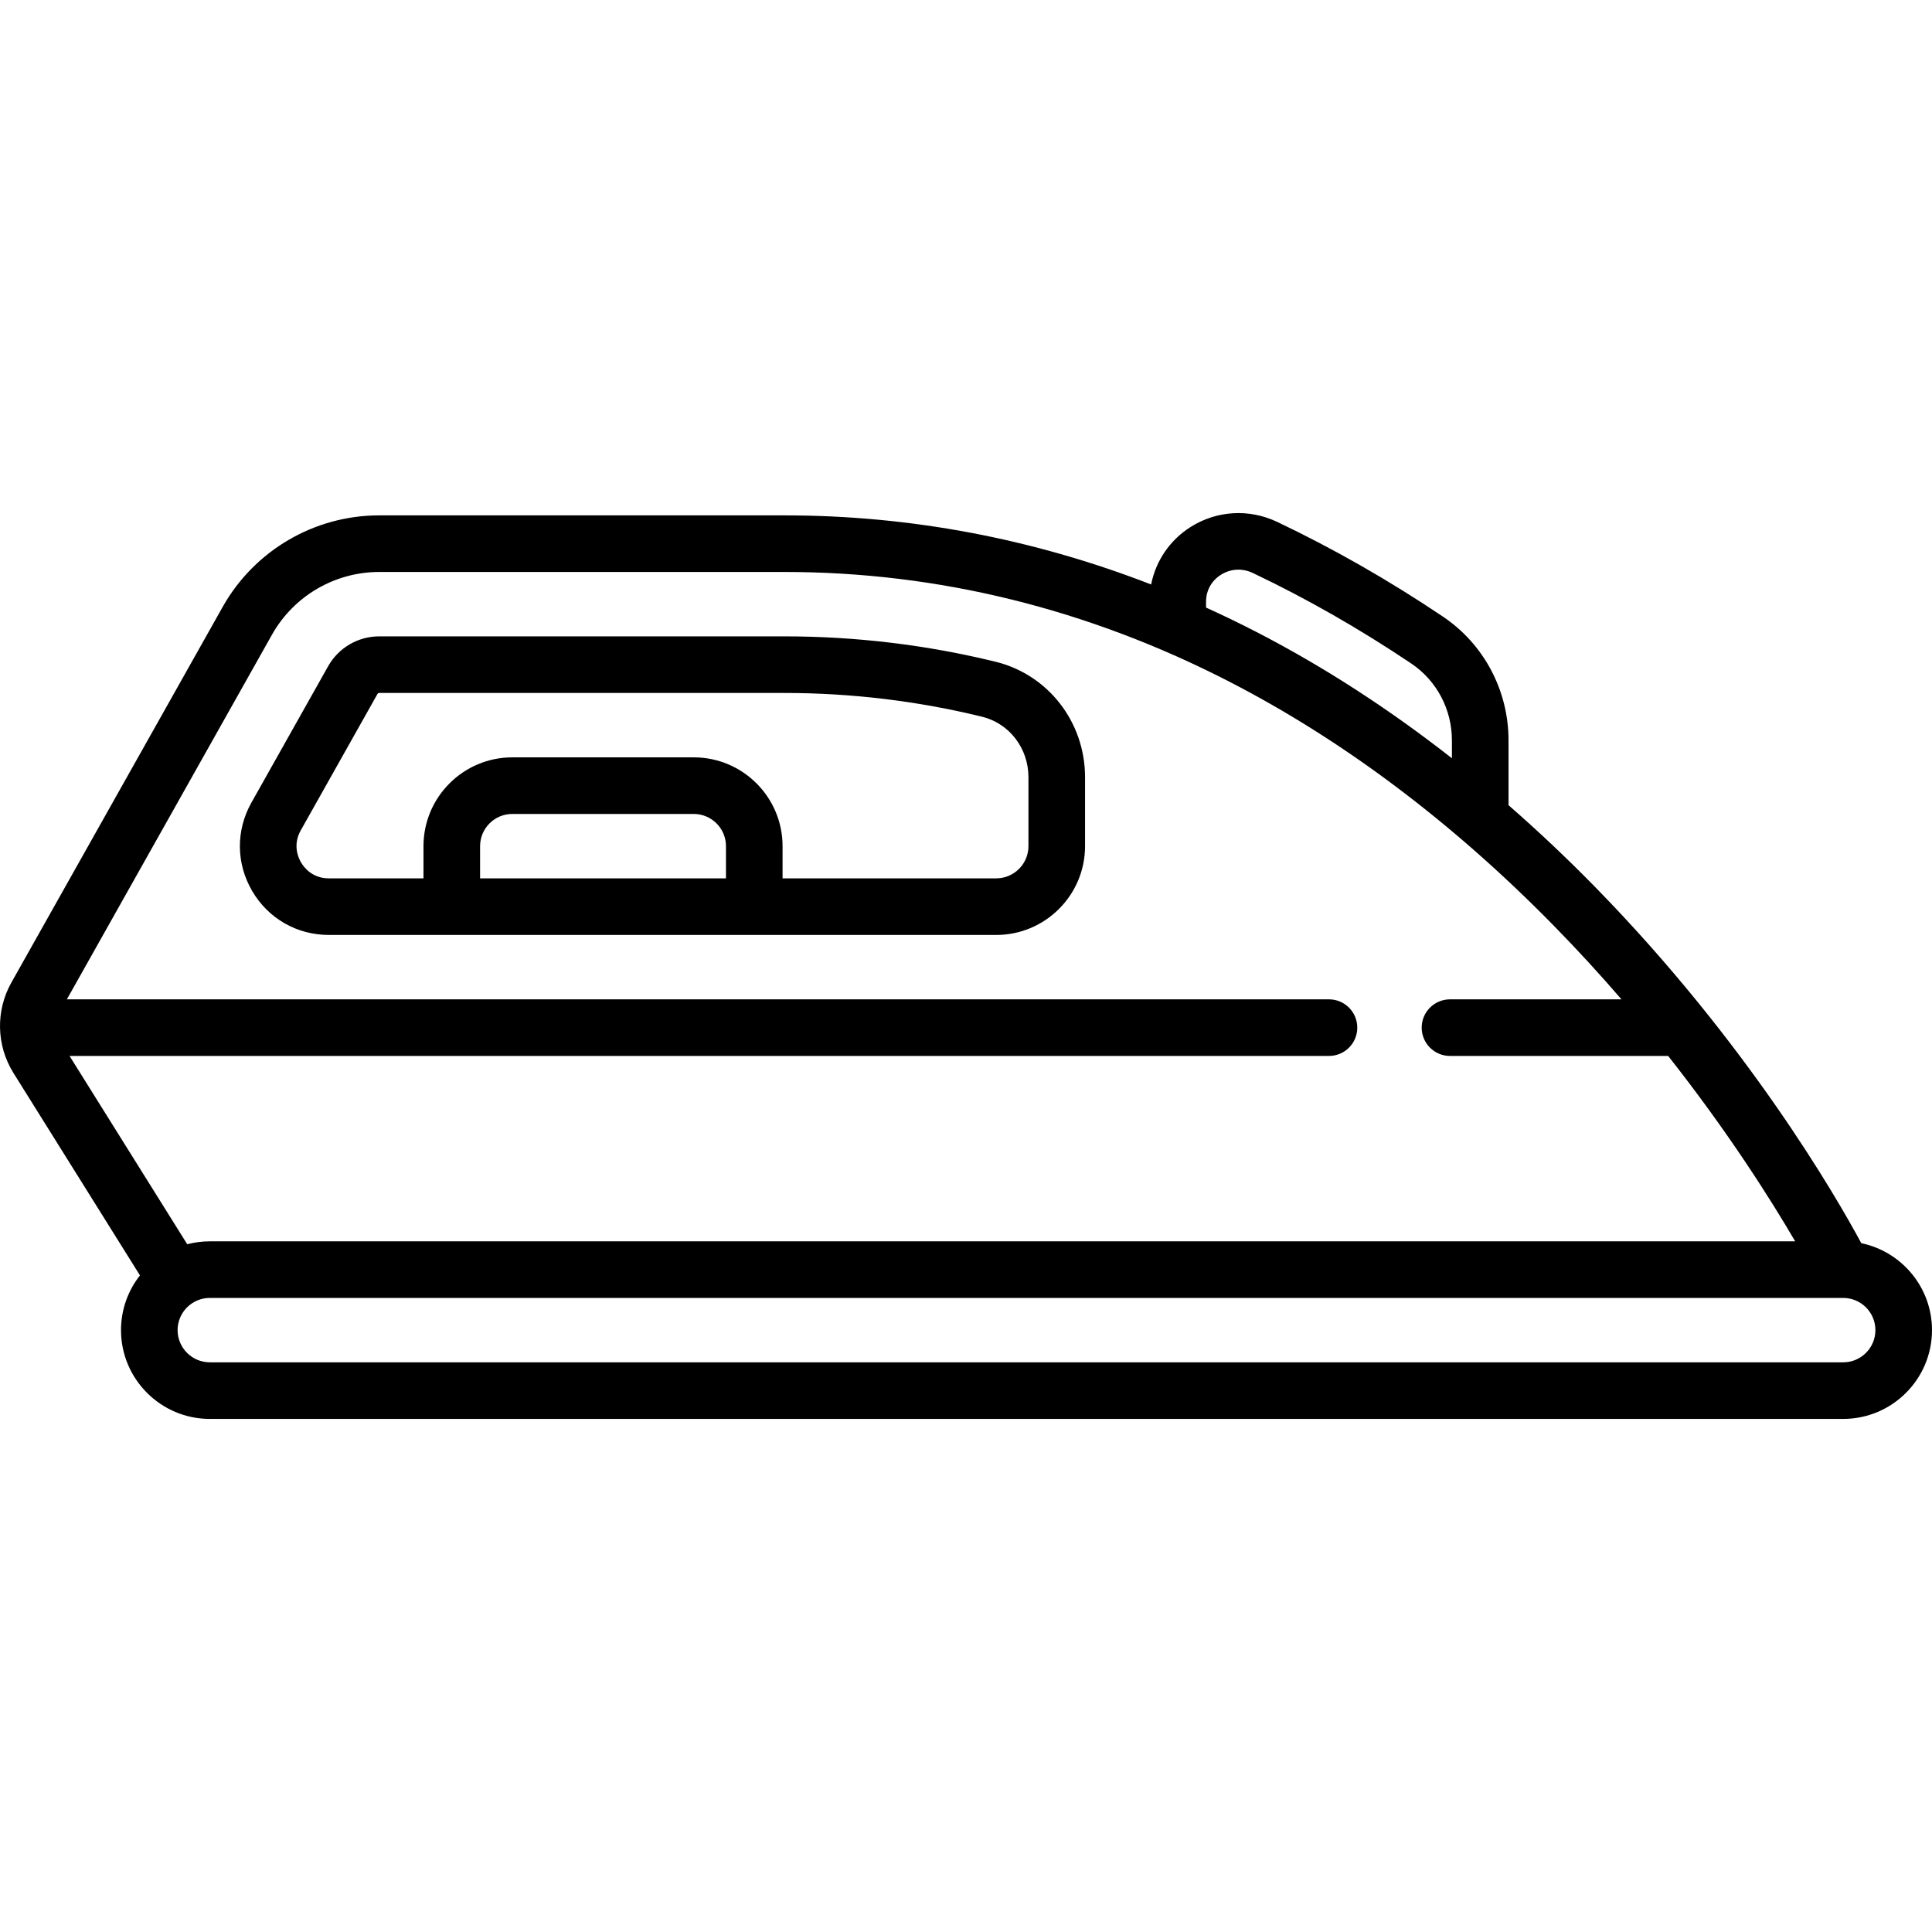
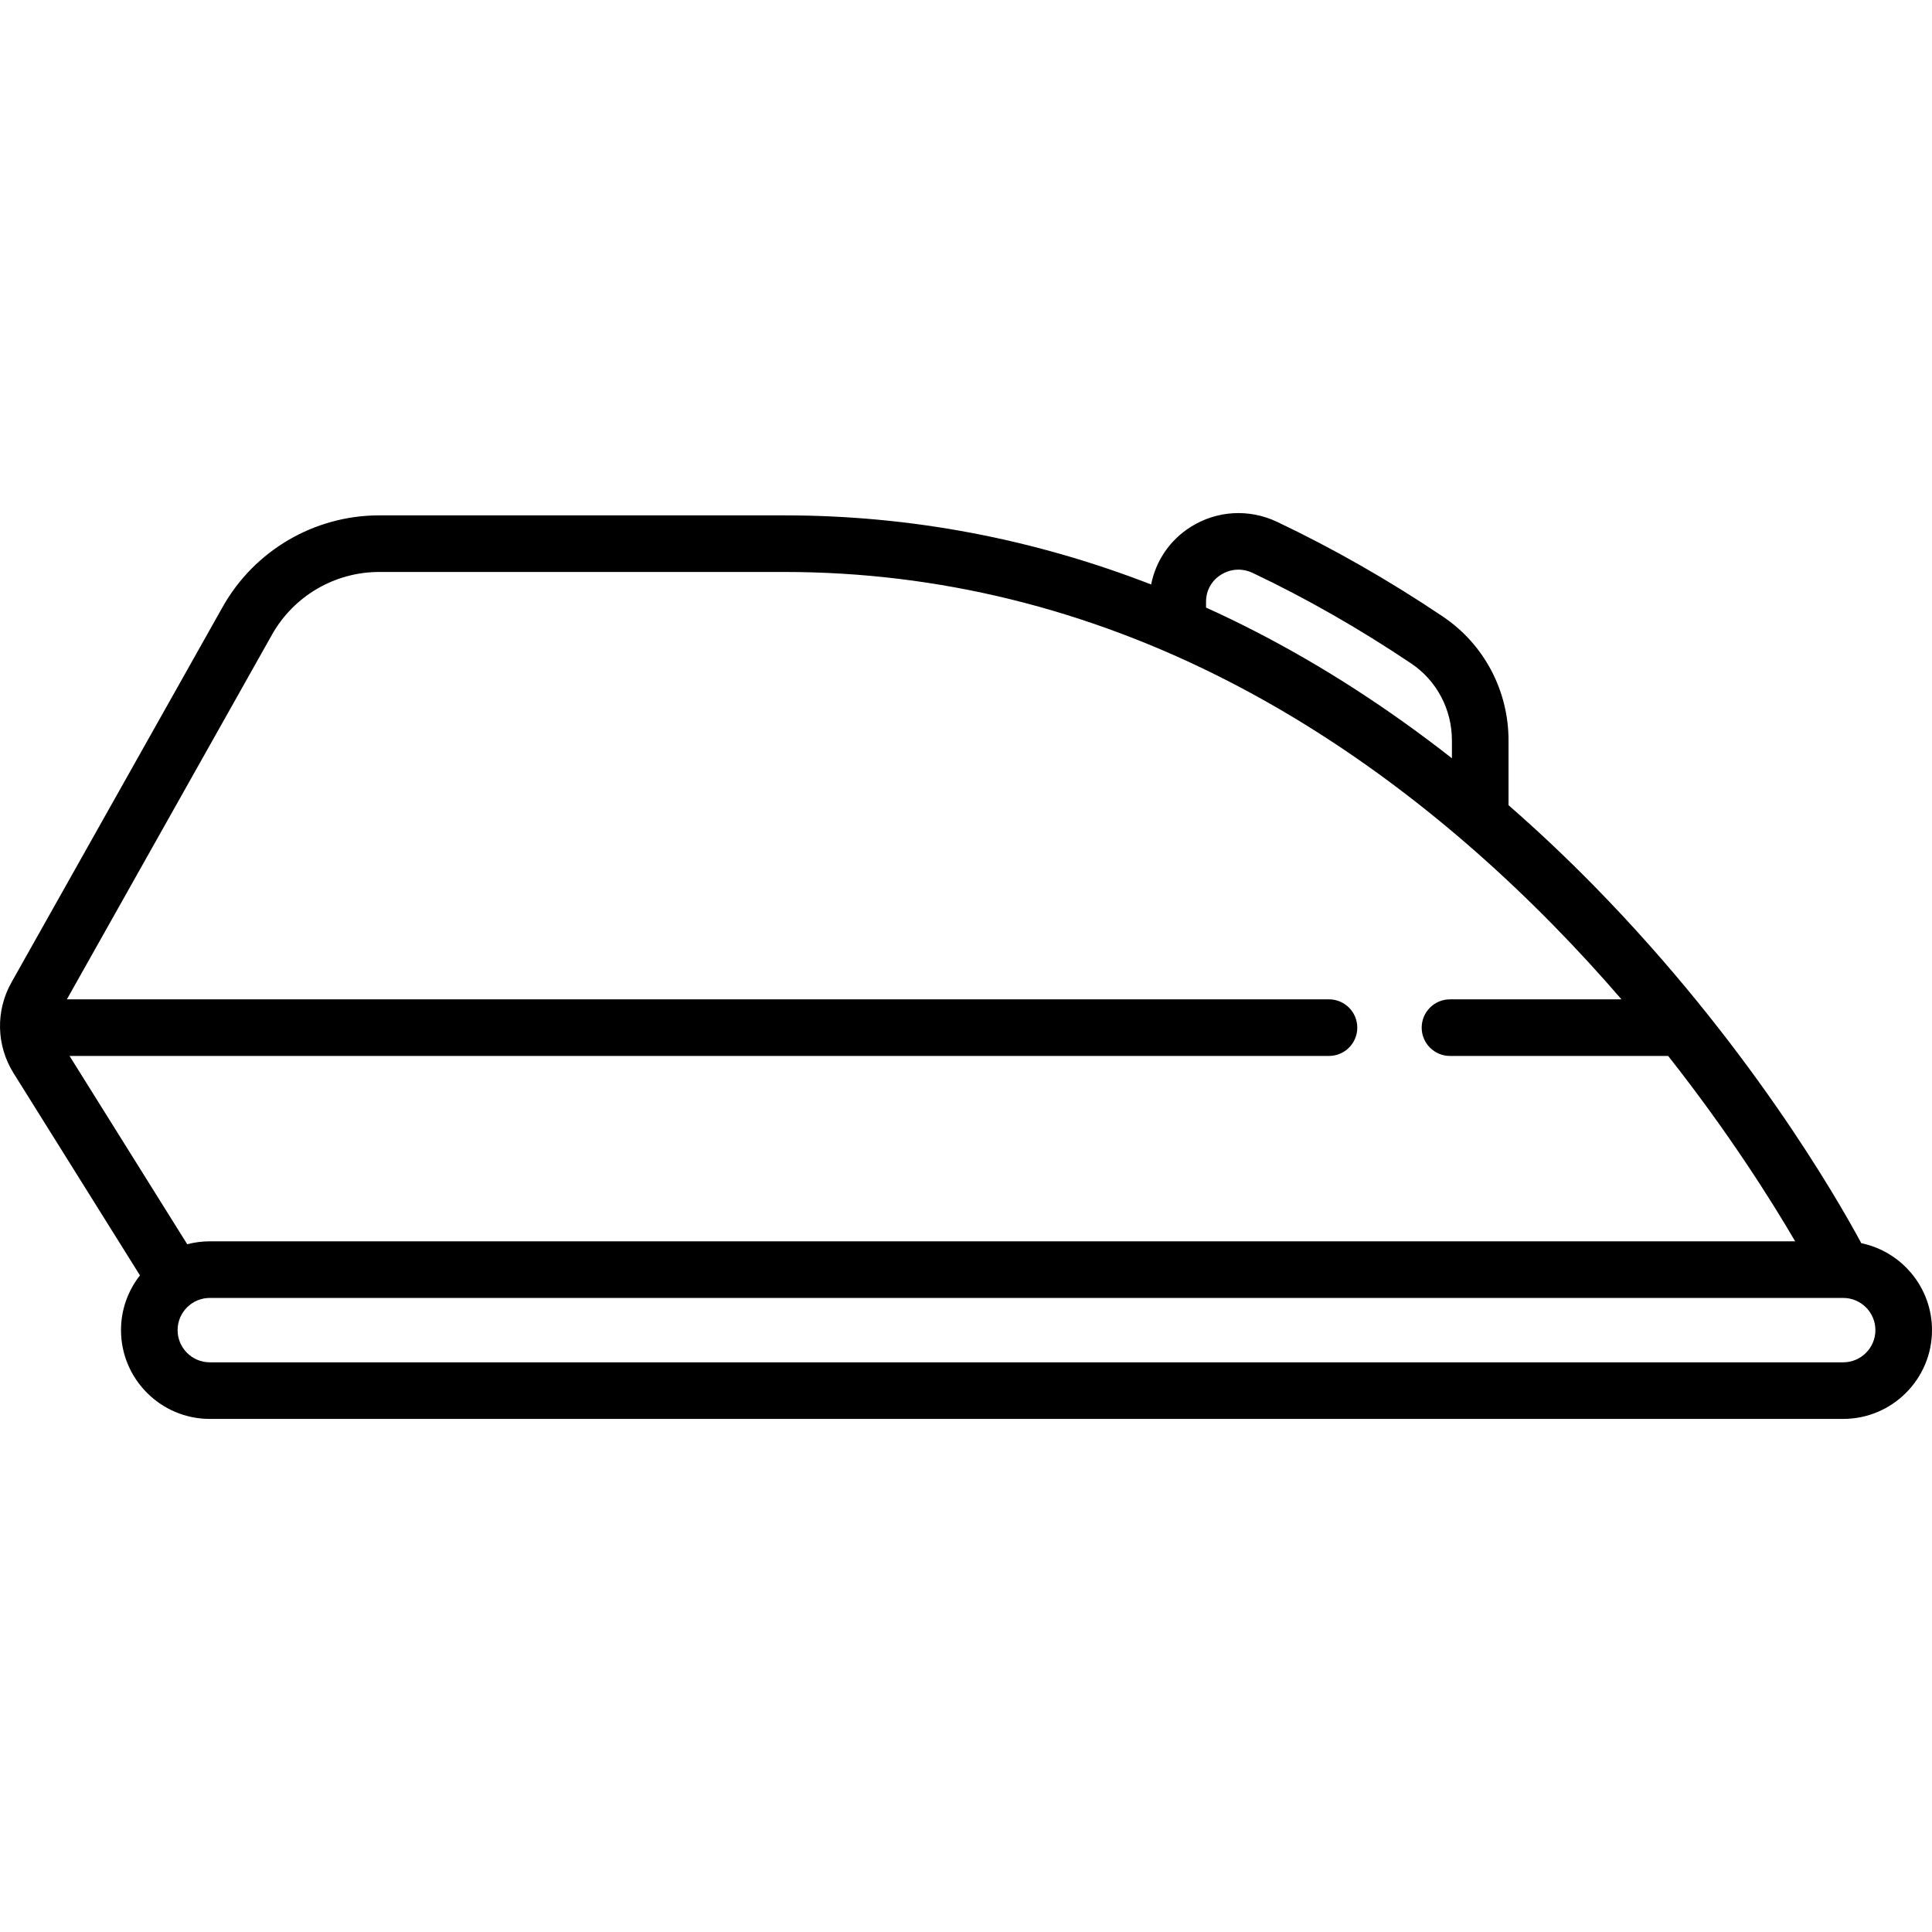
<svg xmlns="http://www.w3.org/2000/svg" version="1.1" id="Capa_1" x="0px" y="0px" viewBox="0 0 512.002 512.002" style="enable-background:new 0 0 512.002 512.002;" xml:space="preserve">
  <g>
    <g>
      <path d="M493.264,329.457c-6.613-12.272-30.107-53.101-70.578-94.433c-7.476-7.635-15.121-14.842-22.909-21.637v-17.166    c0-13.231-6.507-25.504-17.407-32.83c-14.229-9.564-29-18.004-43.904-25.086c-7.438-3.533-16.013-3.03-22.938,1.347    c-5.516,3.486-9.234,8.989-10.464,15.239c-31.331-12.16-63.893-18.313-97.158-18.313H100.484c-17.165,0-33.055,9.293-41.47,24.254    l-55.99,99.537c-4.222,7.506-4.009,16.706,0.555,24.009l33.51,53.615c-3.142,4-5.022,9.035-5.022,14.504    c0,12.976,10.557,23.532,23.532,23.532H488.47c12.976,0,23.532-10.557,23.532-23.532    C512.003,341.164,503.949,331.677,493.264,329.457z M319.614,159.479h0.001c0-2.965,1.431-5.57,3.927-7.147    c2.588-1.636,5.681-1.81,8.486-0.478c14.236,6.765,28.358,14.835,41.974,23.987c6.747,4.535,10.774,12.154,10.774,20.381v4.731    c-16.715-13.107-34.035-24.304-51.812-33.479c-4.421-2.282-8.873-4.431-13.35-6.462V159.479z M18.43,279.837h333.766    c4.142,0,7.5-3.358,7.5-7.5c0-4.142-3.358-7.5-7.5-7.5H17.722l54.365-96.651c5.762-10.244,16.643-16.608,28.396-16.608h107.422    c40.763,0,80.447,9.793,117.951,29.107c30.169,15.537,59.037,37.244,85.8,64.517c6.452,6.575,12.472,13.164,18.055,19.635h-45.448    c-4.142,0-7.5,3.358-7.5,7.5c0,4.142,3.358,7.5,7.5,7.5h57.818c16.046,20.35,27.329,38.289,33.661,49.129H55.599    c-2.066,0-4.07,0.27-5.981,0.772L18.43,279.837z M488.47,361.03H55.599c-4.705,0-8.532-3.828-8.532-8.532    c0-4.704,3.828-8.532,8.532-8.532h432.856c0.007,0,0.014,0.001,0.021,0.001c0.004,0,0.007,0,0.011,0    c4.697,0.009,8.516,3.832,8.516,8.531C497.003,357.202,493.175,361.03,488.47,361.03z" />
    </g>
  </g>
  <g>
    <g>
-       <path d="M263.816,175.366c-18.223-4.461-37.035-6.724-55.911-6.724h-107.42c-5.598,0-10.78,3.031-13.523,7.91l-20.334,36.15    c-4.144,7.367-4.071,16.121,0.196,23.417c4.267,7.296,11.861,11.652,20.313,11.652h176.881c12.976,0,23.532-10.557,23.532-23.532    v-18.267C287.55,191.372,277.79,178.786,263.816,175.366z M192.39,232.771h-65.162v-8.532c0-4.705,3.828-8.532,8.533-8.532h48.097    c4.705,0,8.532,3.828,8.532,8.532V232.771z M272.55,224.239c0,4.705-3.828,8.532-8.532,8.532h-56.629v-8.532    c0-12.976-10.557-23.532-23.532-23.532h-48.096c-12.976,0-23.533,10.557-23.533,23.532v8.532h-25.09    c-4.417,0-6.622-2.955-7.365-4.225c-0.743-1.27-2.237-4.639-0.072-8.49l20.335-36.151c0.091-0.162,0.263-0.262,0.449-0.262h107.42    c17.676,0,35.287,2.117,52.344,6.293c7.243,1.772,12.301,8.367,12.301,16.036V224.239z" />
-     </g>
+       </g>
  </g>
  <g>
</g>
  <g>
</g>
  <g>
</g>
  <g>
</g>
  <g>
</g>
  <g>
</g>
  <g>
</g>
  <g>
</g>
  <g>
</g>
  <g>
</g>
  <g>
</g>
  <g>
</g>
  <g>
</g>
  <g>
</g>
  <g>
</g>
</svg>